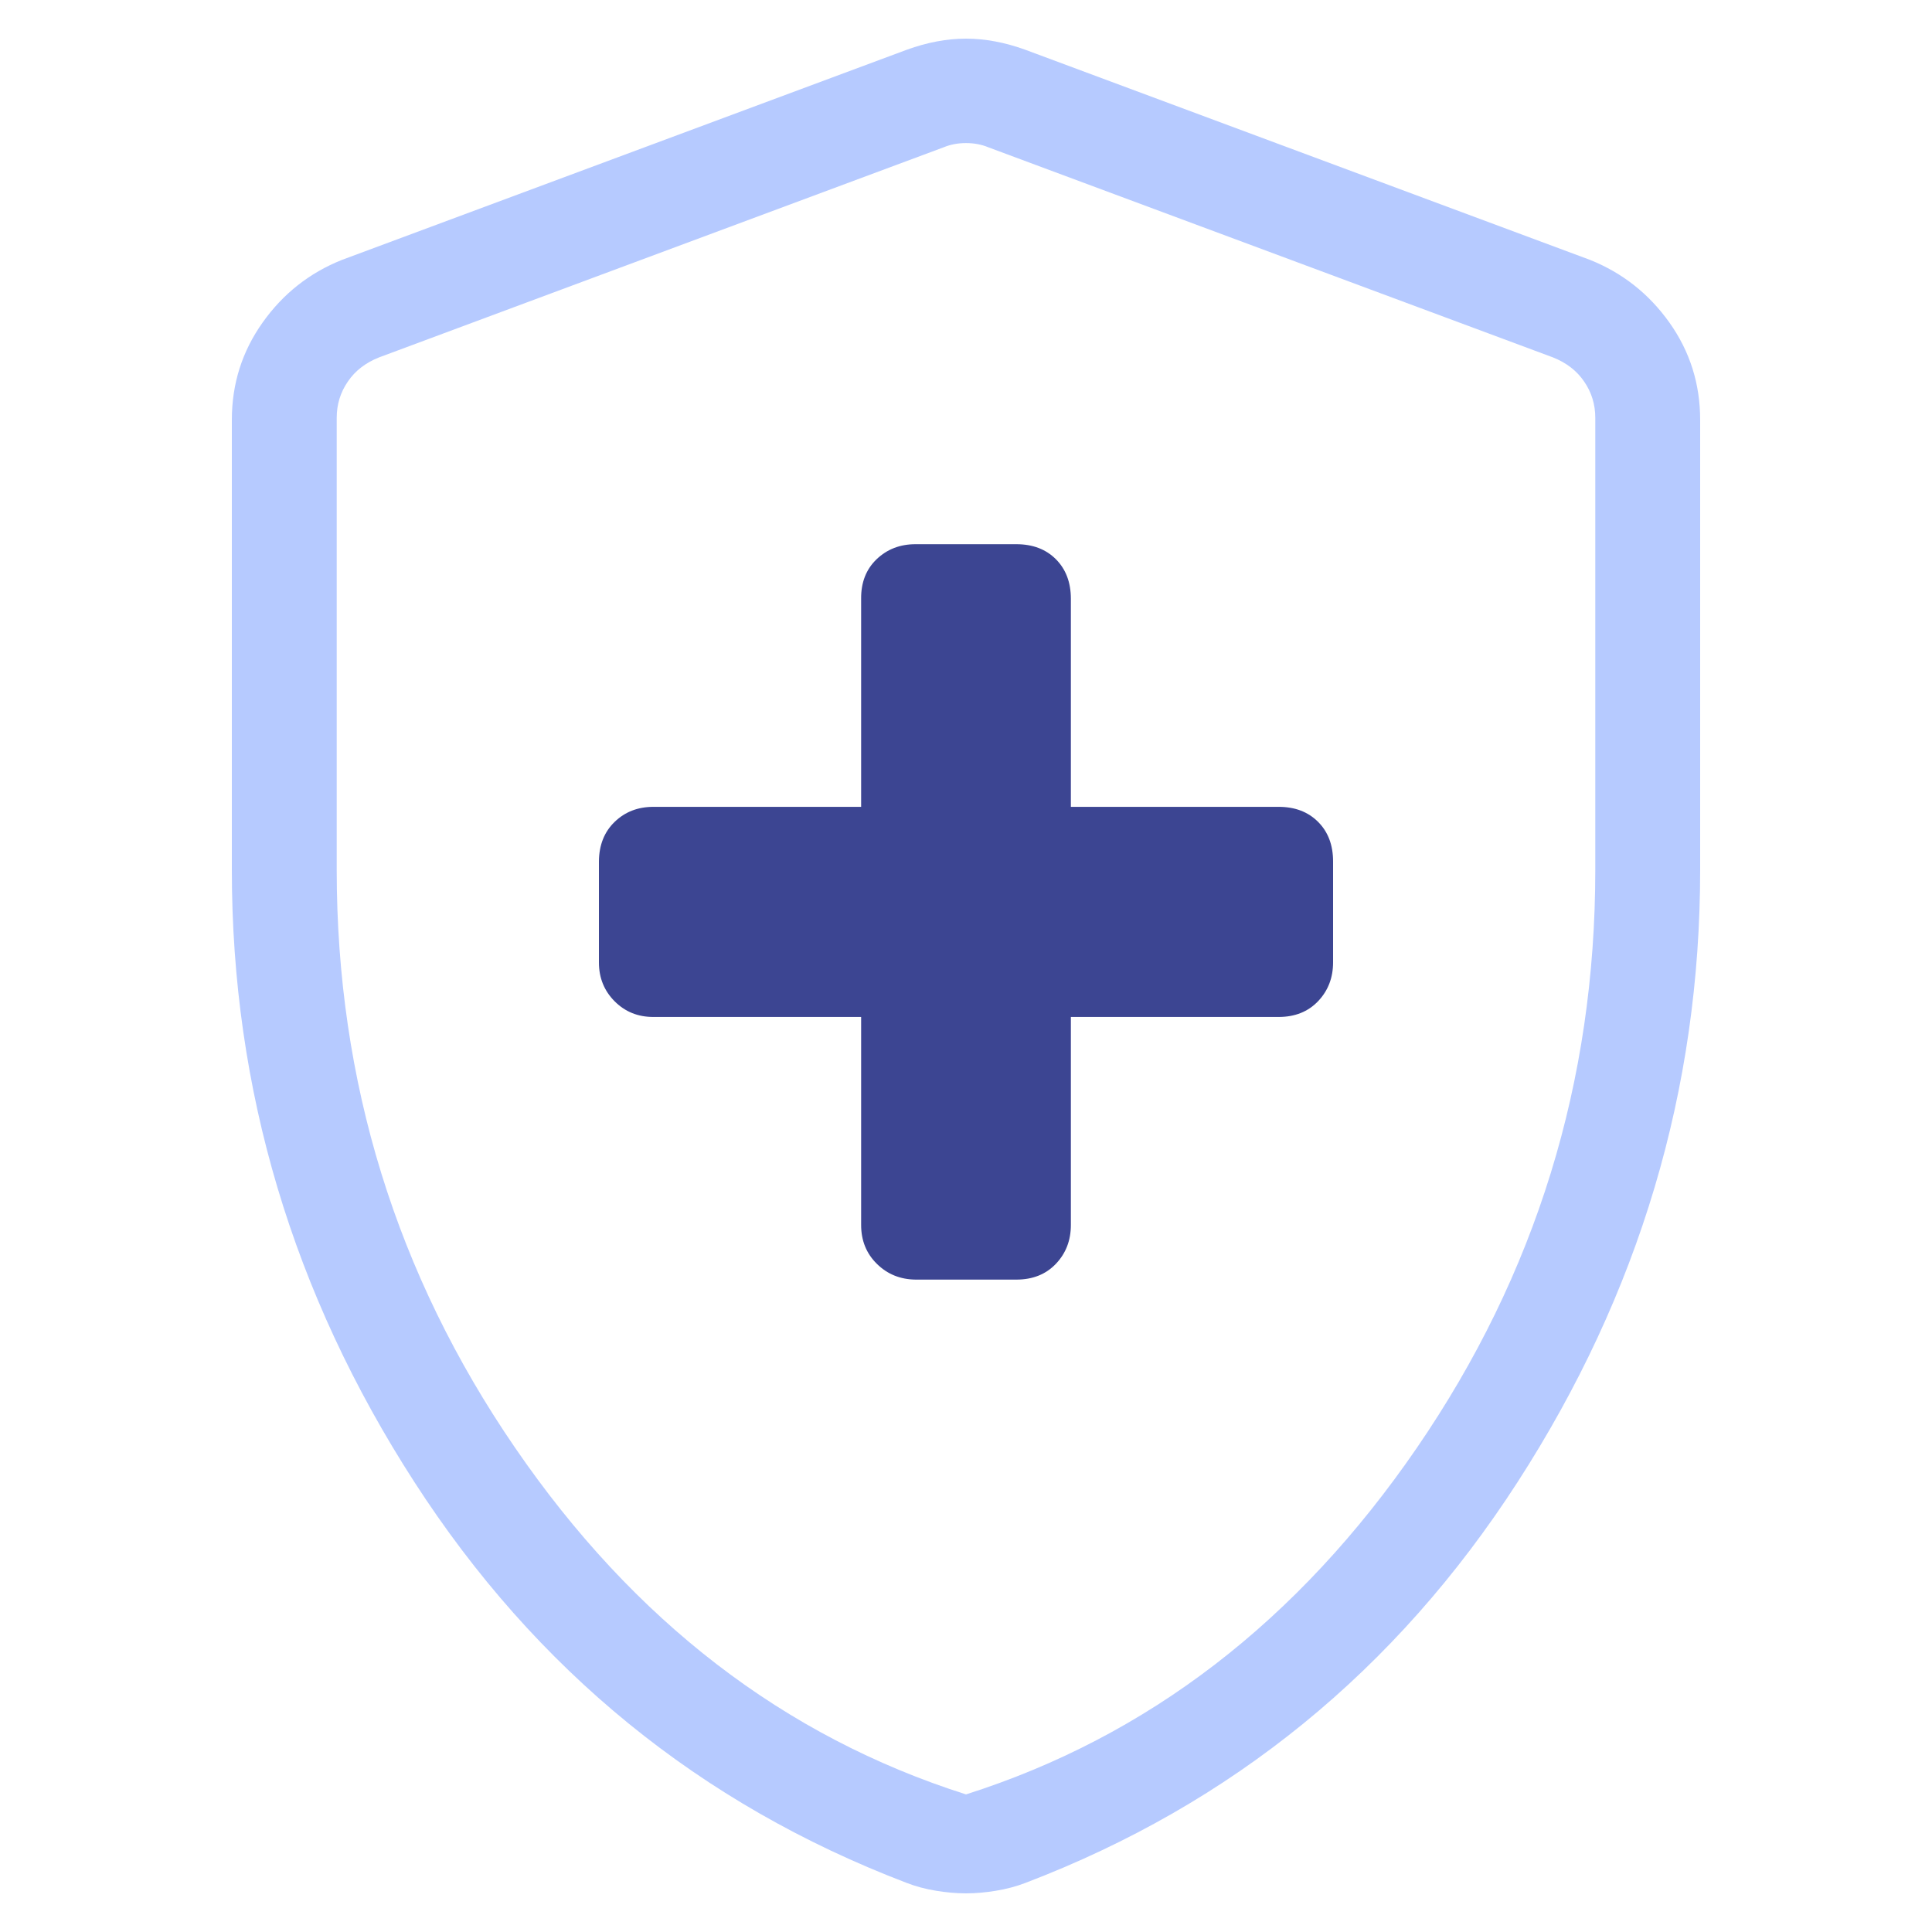
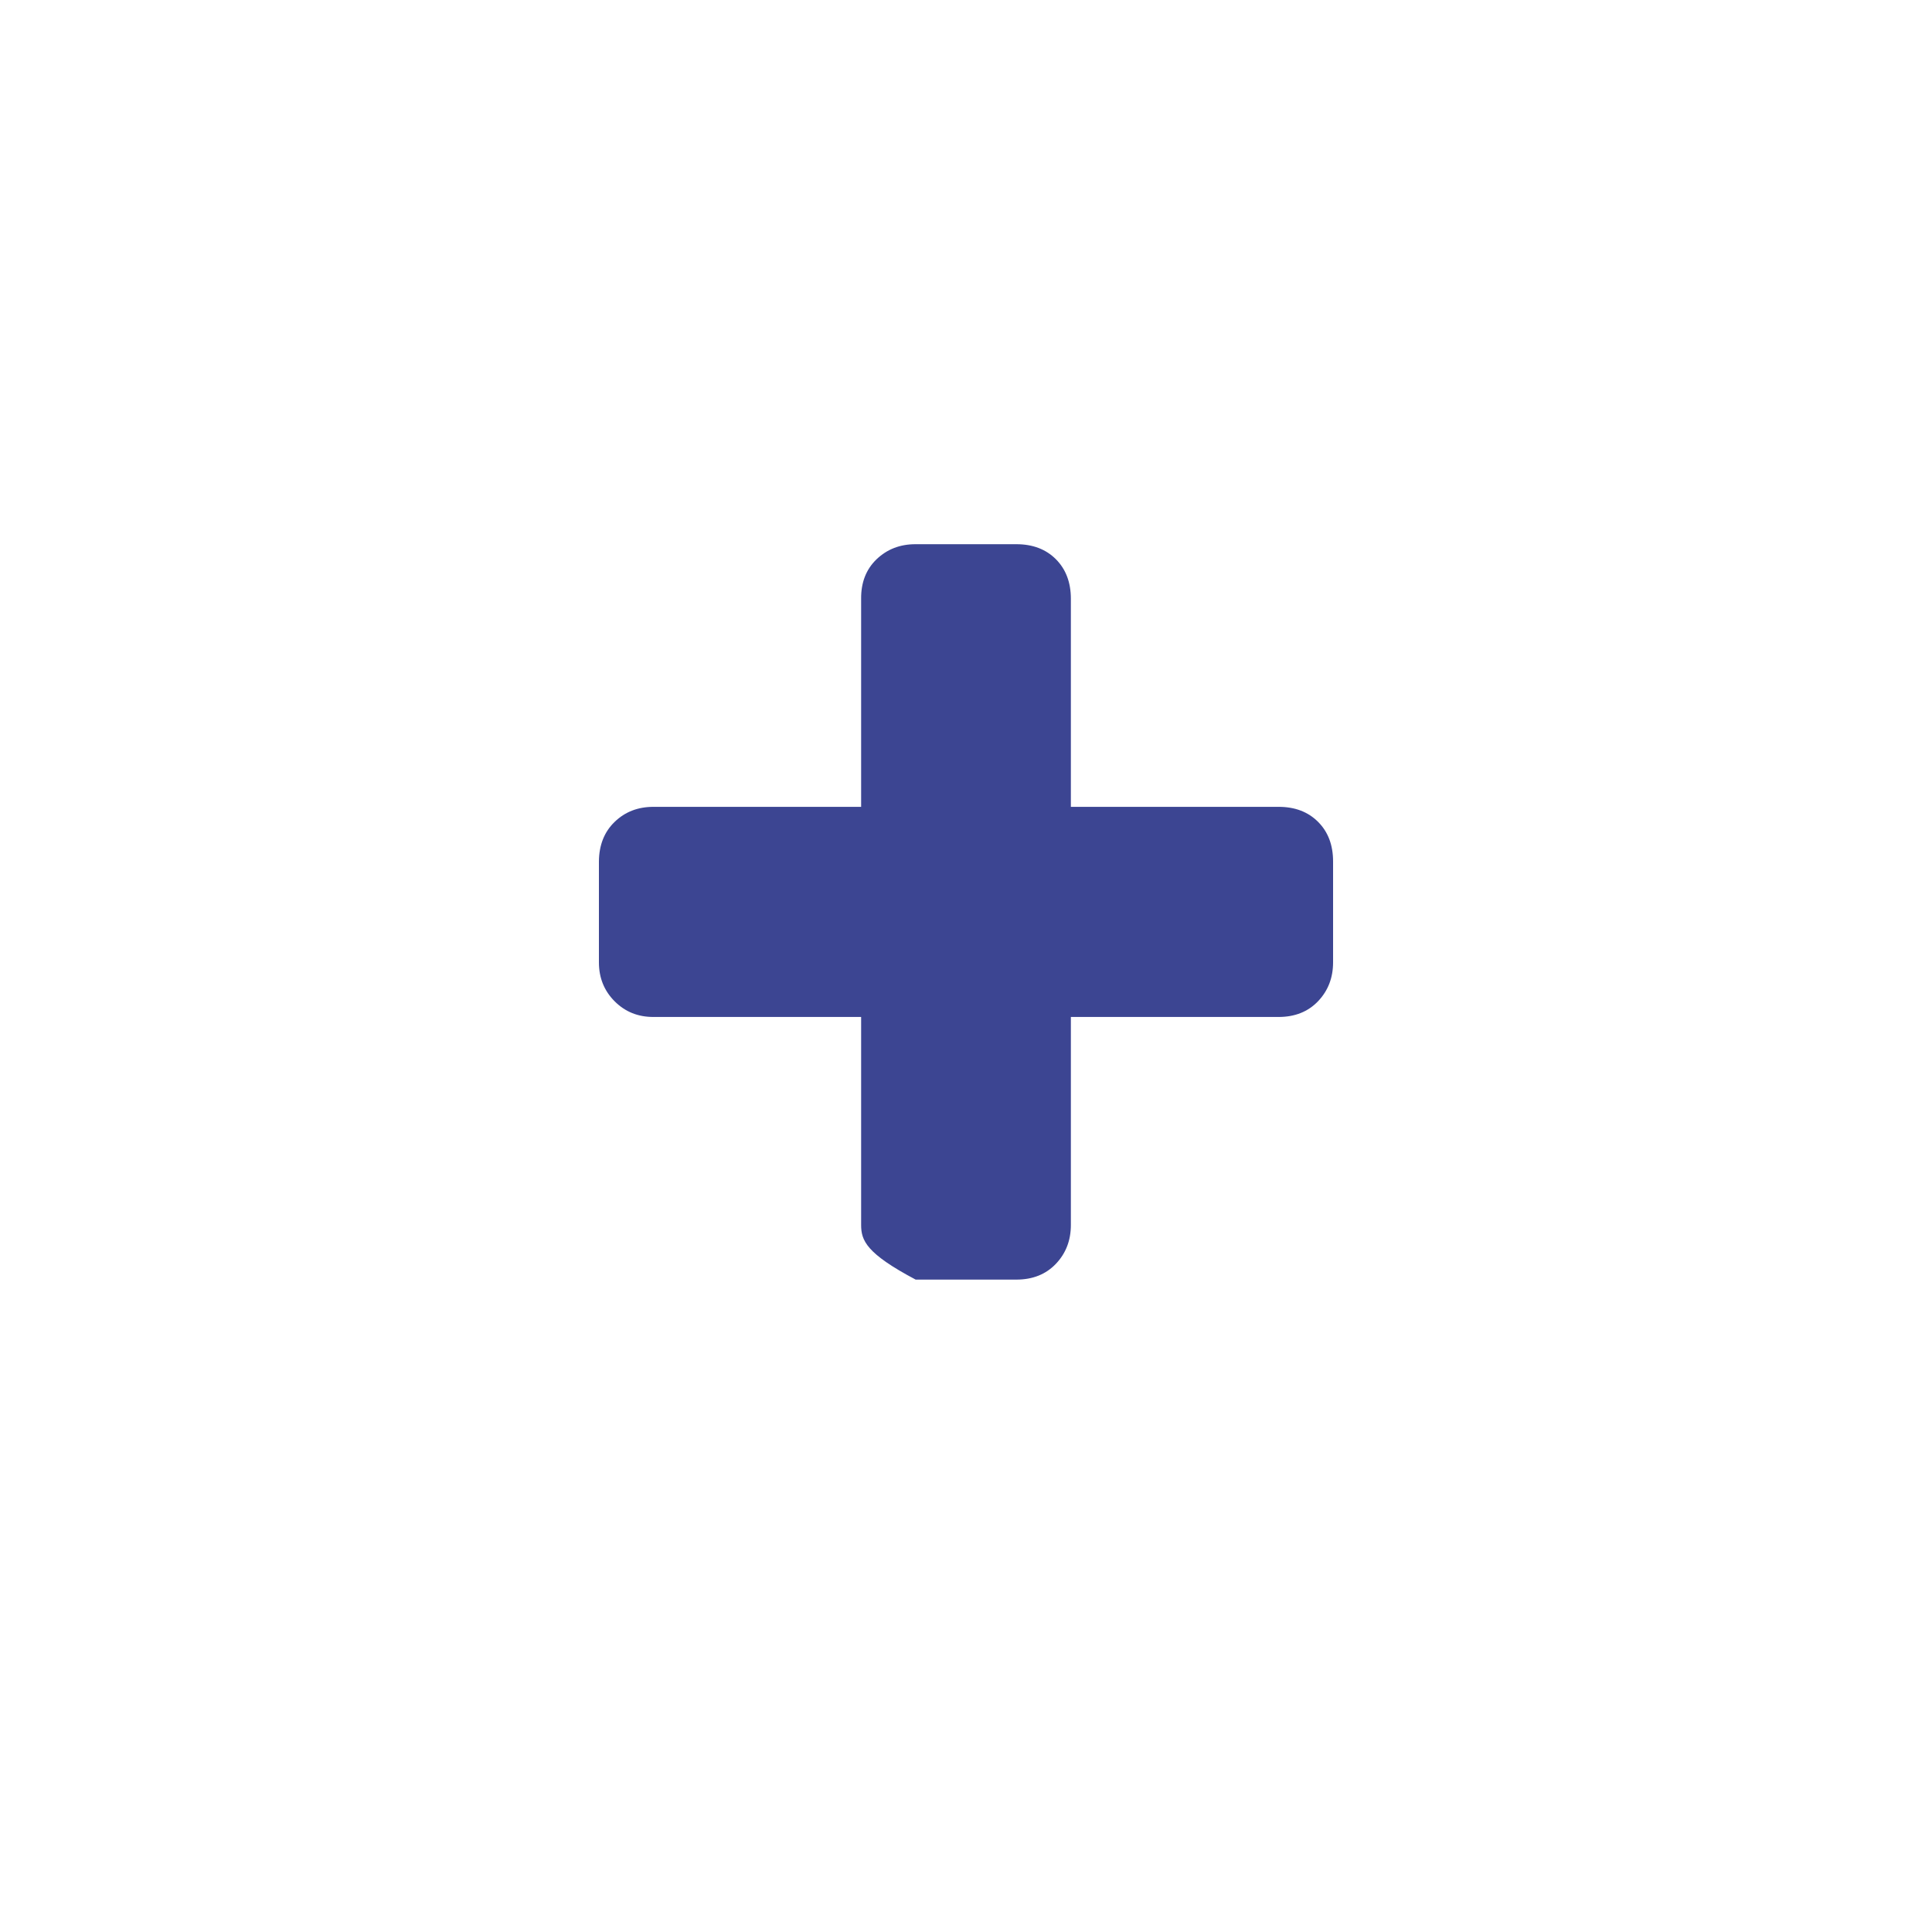
<svg xmlns="http://www.w3.org/2000/svg" width="50" height="50" viewBox="0 0 50 50" fill="none">
-   <path d="M25 49C24.754 49 24.494 48.977 24.221 48.932C23.948 48.887 23.694 48.819 23.461 48.728C18.117 46.689 13.871 43.23 10.723 38.353C7.574 33.475 6 28.195 6 22.512V10.867C6 9.935 6.265 9.096 6.795 8.349C7.324 7.602 8.009 7.061 8.85 6.726L23.466 1.288C23.995 1.096 24.506 1 25 1C25.494 1 26.006 1.096 26.536 1.288L41.15 6.726C41.99 7.063 42.675 7.604 43.205 8.349C43.735 9.096 44 9.935 44 10.867V22.512C44 28.195 42.426 33.475 39.277 38.353C36.129 43.23 31.883 46.689 26.542 48.728C26.305 48.819 26.05 48.887 25.779 48.932C25.508 48.977 25.248 49 25 49ZM25 46.439C29.705 44.943 33.595 41.953 36.671 37.466C39.748 32.98 41.286 27.995 41.286 22.512V10.815C41.286 10.467 41.19 10.154 40.998 9.875C40.808 9.595 40.538 9.387 40.189 9.249L25.575 3.811C25.402 3.739 25.21 3.703 25 3.703C24.79 3.703 24.598 3.739 24.425 3.811L9.811 9.249C9.462 9.387 9.192 9.595 9.002 9.875C8.81 10.154 8.714 10.467 8.714 10.815V22.512C8.714 27.995 10.252 32.98 13.329 37.466C16.405 41.953 20.295 44.943 25 46.439Z" fill="#B6CAFF" />
-   <path d="M22.286 31.702V26.319H16.911C16.513 26.32 16.179 26.186 15.907 25.914C15.636 25.642 15.5 25.306 15.5 24.908V22.292C15.504 21.87 15.639 21.529 15.907 21.27C16.175 21.01 16.51 20.881 16.911 20.881H22.286V15.497C22.282 15.073 22.416 14.732 22.687 14.472C22.959 14.213 23.294 14.084 23.692 14.084H26.303C26.726 14.084 27.067 14.213 27.326 14.472C27.585 14.732 27.714 15.073 27.714 15.497V20.881H33.091C33.513 20.881 33.853 21.01 34.112 21.27C34.371 21.529 34.5 21.87 34.5 22.295V24.905C34.5 25.304 34.371 25.639 34.112 25.911C33.853 26.183 33.512 26.319 33.089 26.319H27.714V31.702C27.714 32.101 27.585 32.436 27.326 32.708C27.067 32.98 26.726 33.116 26.303 33.116H23.697C23.299 33.112 22.964 32.976 22.693 32.708C22.421 32.44 22.286 32.105 22.286 31.702Z" fill="#3C4592" />
+   <path d="M22.286 31.702V26.319H16.911C16.513 26.32 16.179 26.186 15.907 25.914C15.636 25.642 15.5 25.306 15.5 24.908V22.292C15.504 21.87 15.639 21.529 15.907 21.27C16.175 21.01 16.51 20.881 16.911 20.881H22.286V15.497C22.282 15.073 22.416 14.732 22.687 14.472C22.959 14.213 23.294 14.084 23.692 14.084H26.303C26.726 14.084 27.067 14.213 27.326 14.472C27.585 14.732 27.714 15.073 27.714 15.497V20.881H33.091C33.513 20.881 33.853 21.01 34.112 21.27C34.371 21.529 34.5 21.87 34.5 22.295V24.905C34.5 25.304 34.371 25.639 34.112 25.911C33.853 26.183 33.512 26.319 33.089 26.319H27.714V31.702C27.714 32.101 27.585 32.436 27.326 32.708C27.067 32.98 26.726 33.116 26.303 33.116H23.697C22.421 32.44 22.286 32.105 22.286 31.702Z" fill="#3C4592" />
</svg>